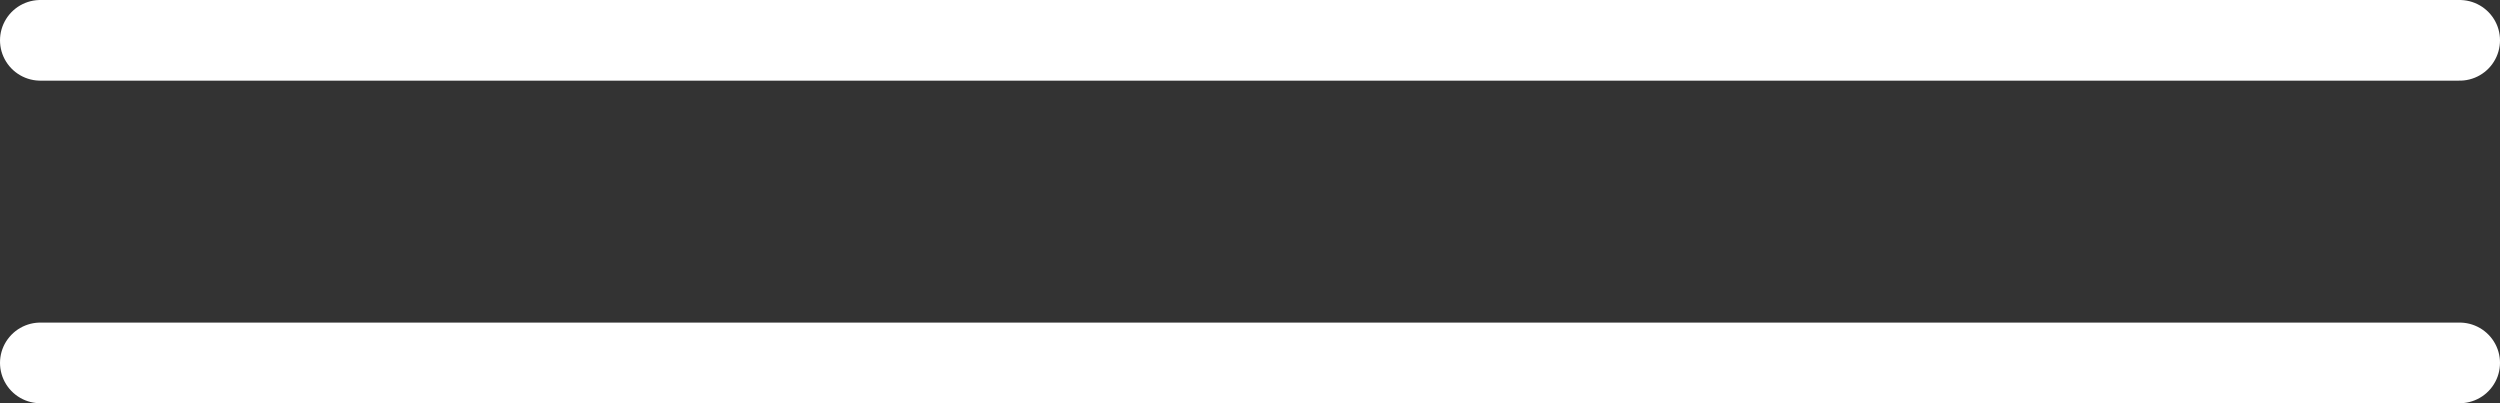
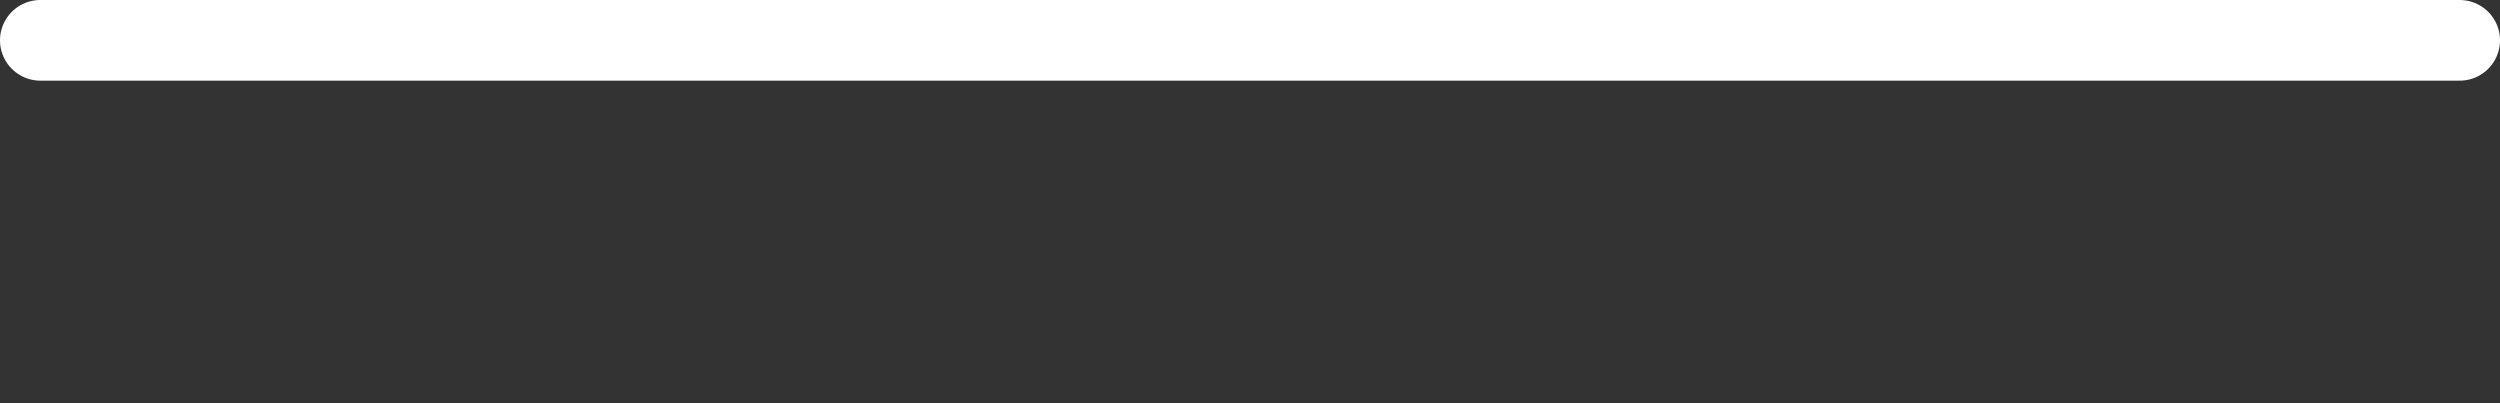
<svg xmlns="http://www.w3.org/2000/svg" width="62" height="10" viewBox="0 0 62 10" fill="none">
  <rect x="0" y="0" width="62" height="10" fill="#333333" stroke="none" />
  <path d="M1 1H61" stroke="white" stroke-width="2" stroke-linecap="round" />
-   <path d="M1 9H61" stroke="white" stroke-width="2" stroke-linecap="round" />
</svg>